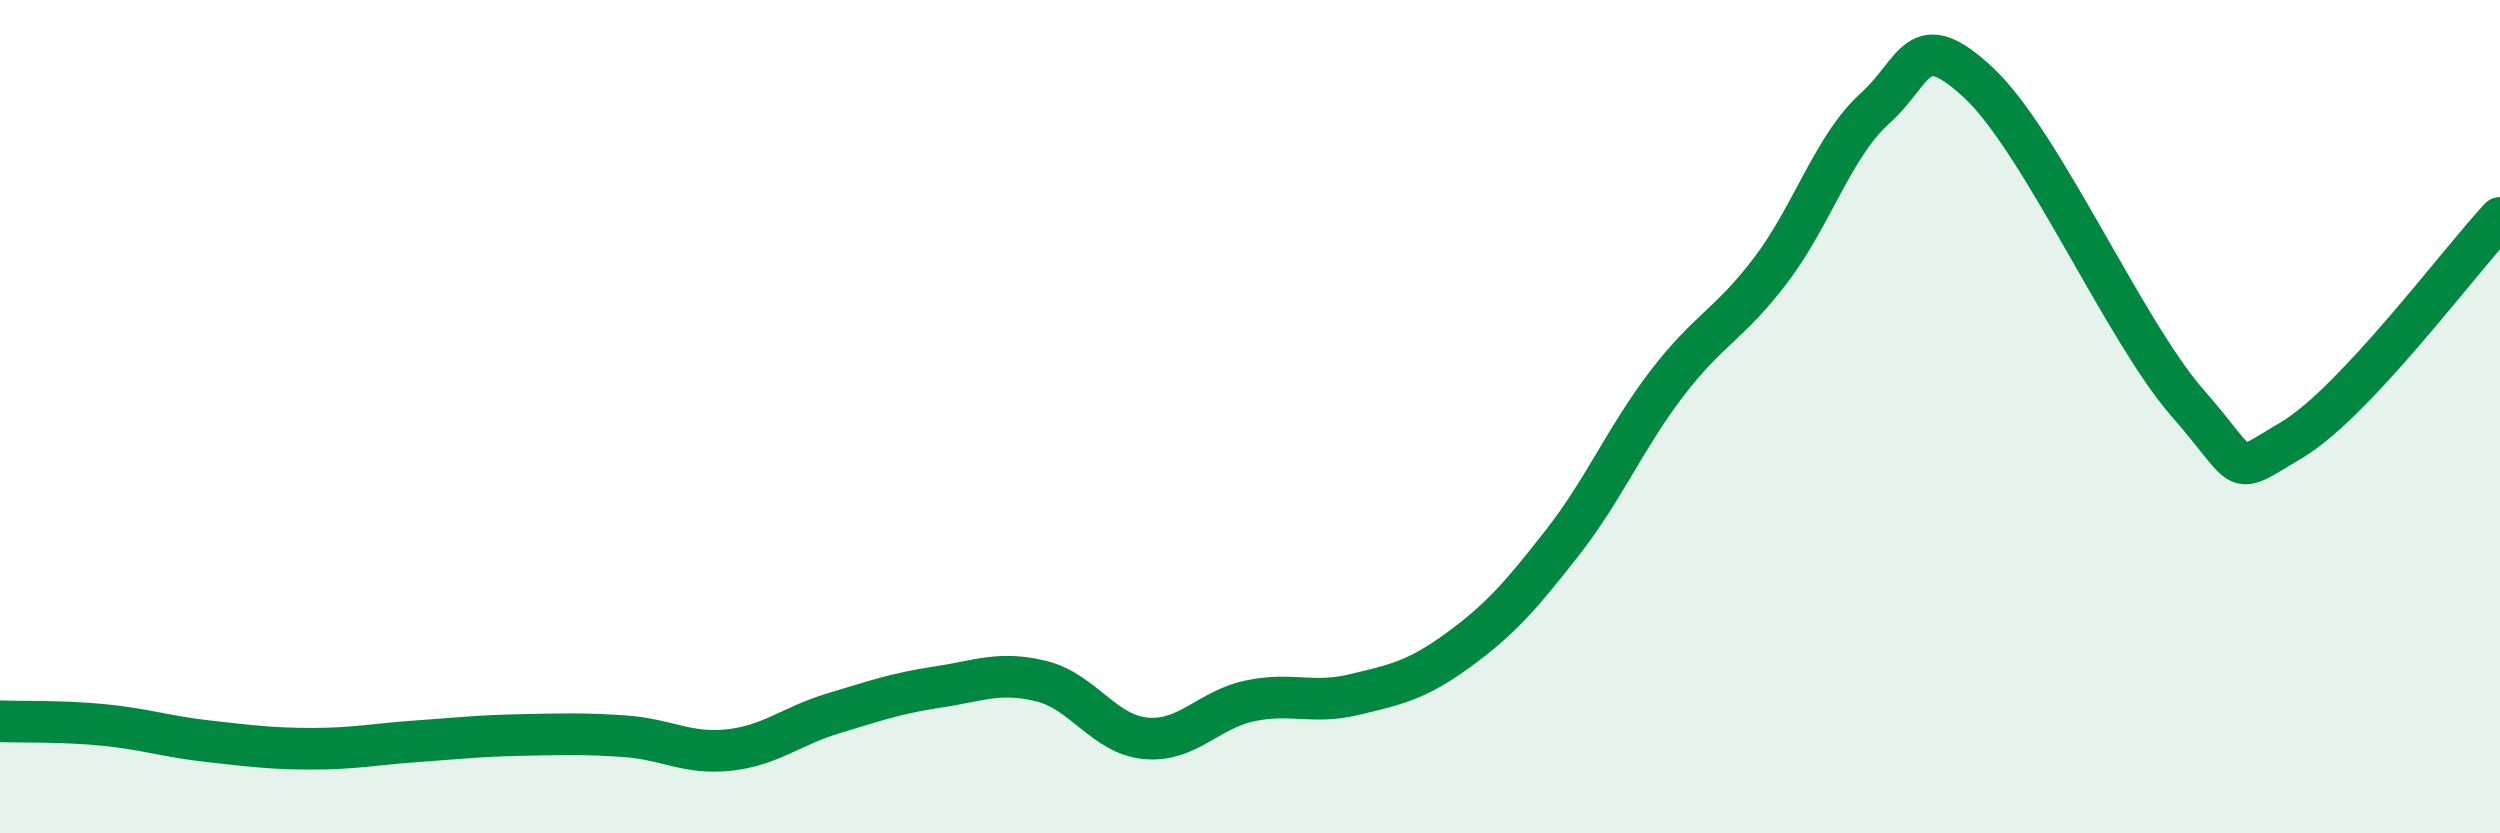
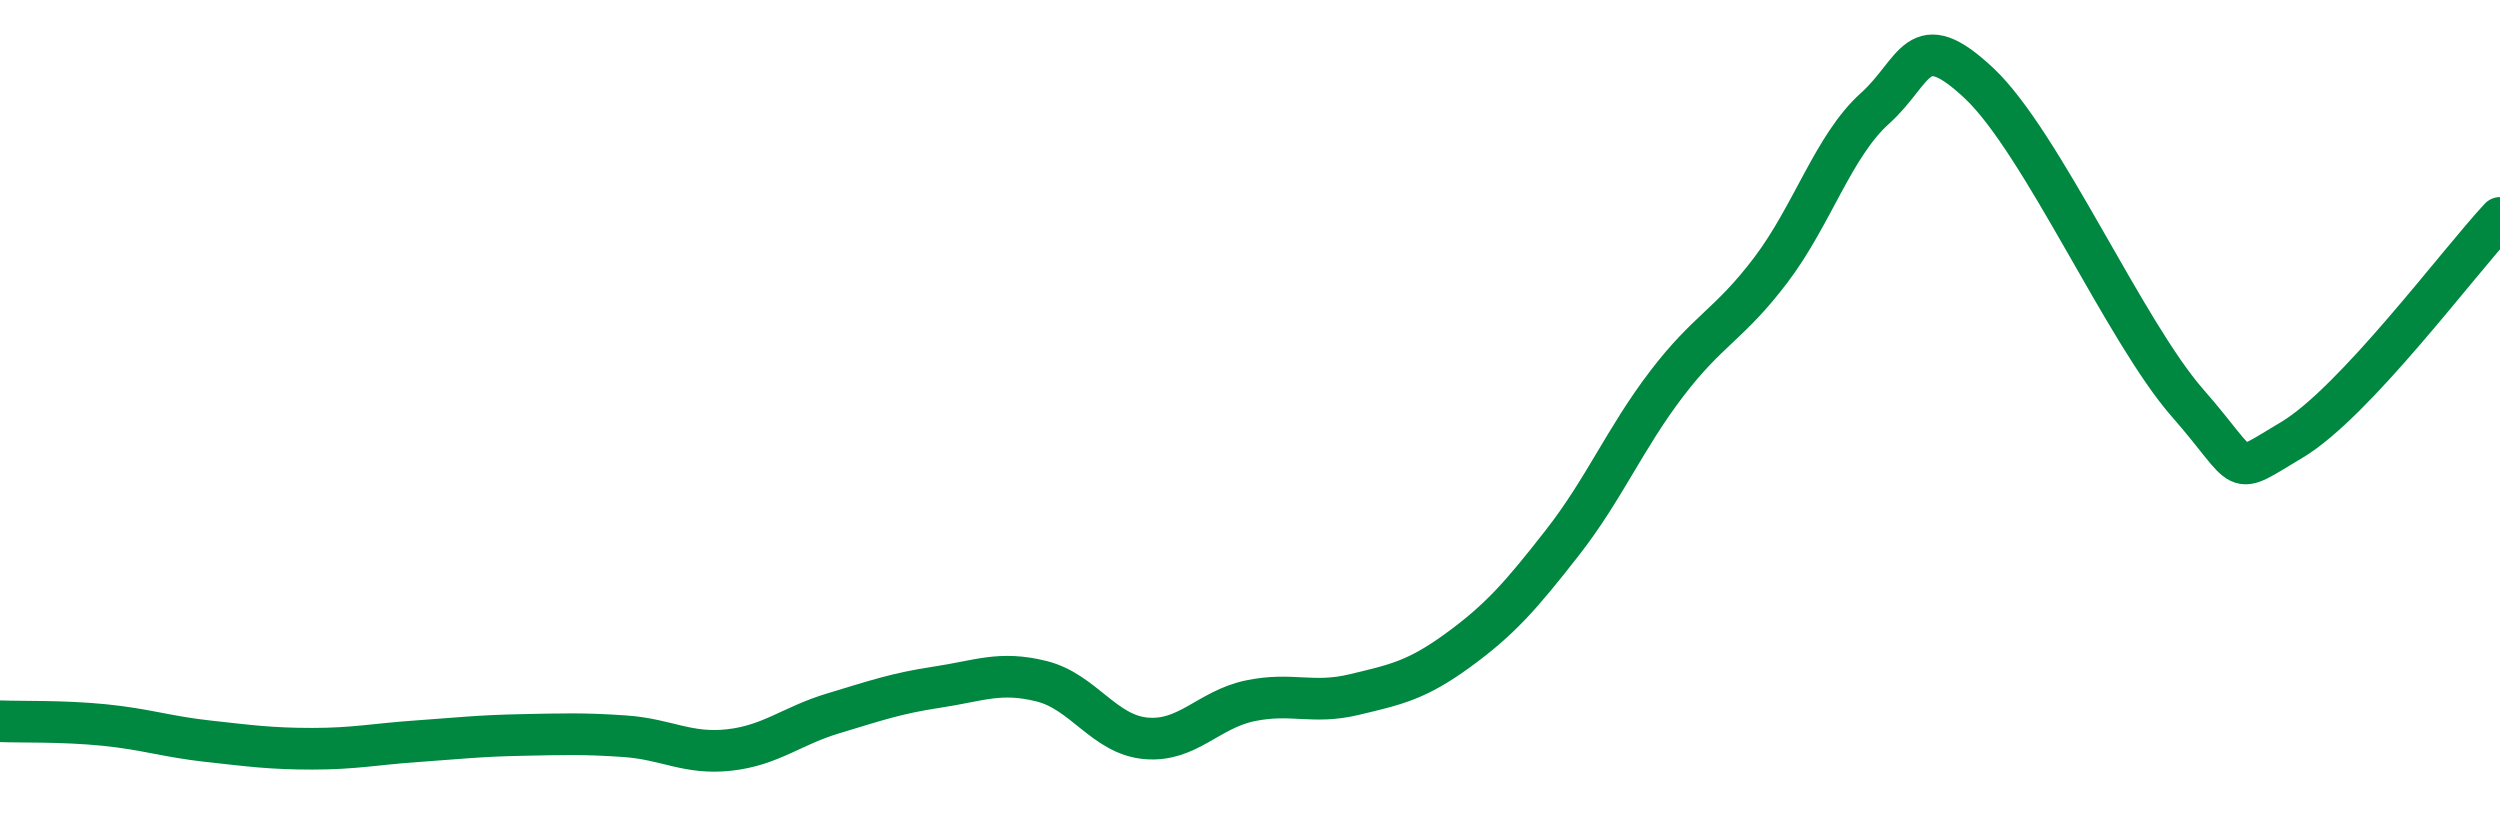
<svg xmlns="http://www.w3.org/2000/svg" width="60" height="20" viewBox="0 0 60 20">
-   <path d="M 0,17.31 C 0.5,17.33 1.5,17.3 2.5,17.4 C 3.5,17.5 4,17.68 5,17.79 C 6,17.9 6.5,17.97 7.5,17.97 C 8.5,17.97 9,17.86 10,17.79 C 11,17.72 11.5,17.66 12.5,17.64 C 13.5,17.62 14,17.6 15,17.67 C 16,17.74 16.5,18.11 17.5,18 C 18.5,17.89 19,17.42 20,17.12 C 21,16.82 21.5,16.64 22.5,16.49 C 23.5,16.34 24,16.1 25,16.35 C 26,16.6 26.5,17.63 27.5,17.72 C 28.5,17.81 29,17.03 30,16.82 C 31,16.61 31.5,16.91 32.5,16.67 C 33.5,16.43 34,16.33 35,15.6 C 36,14.87 36.5,14.3 37.5,13.02 C 38.5,11.74 39,10.52 40,9.21 C 41,7.9 41.5,7.8 42.5,6.48 C 43.5,5.16 44,3.5 45,2.6 C 46,1.7 46,0.59 47.5,2 C 49,3.41 51,7.96 52.5,9.67 C 54,11.38 53.5,11.45 55,10.56 C 56.5,9.67 59,6.3 60,5.23L60 20L0 20Z" fill="#008740" opacity="0.1" stroke-linecap="round" stroke-linejoin="round" />
  <path d="M 0,17.31 C 0.5,17.33 1.5,17.3 2.5,17.4 C 3.5,17.5 4,17.68 5,17.79 C 6,17.9 6.5,17.97 7.5,17.97 C 8.5,17.97 9,17.86 10,17.79 C 11,17.72 11.5,17.66 12.5,17.64 C 13.5,17.62 14,17.6 15,17.67 C 16,17.74 16.5,18.11 17.5,18 C 18.5,17.89 19,17.42 20,17.12 C 21,16.82 21.5,16.64 22.5,16.49 C 23.5,16.34 24,16.1 25,16.35 C 26,16.6 26.5,17.63 27.5,17.72 C 28.5,17.81 29,17.03 30,16.82 C 31,16.61 31.5,16.91 32.5,16.67 C 33.5,16.43 34,16.33 35,15.6 C 36,14.87 36.5,14.3 37.5,13.02 C 38.5,11.74 39,10.52 40,9.21 C 41,7.9 41.5,7.8 42.5,6.48 C 43.5,5.16 44,3.5 45,2.6 C 46,1.7 46,0.59 47.5,2 C 49,3.41 51,7.96 52.5,9.67 C 54,11.38 53.5,11.45 55,10.56 C 56.5,9.67 59,6.3 60,5.23" stroke="#008740" stroke-width="1" fill="none" stroke-linecap="round" stroke-linejoin="round" />
</svg>